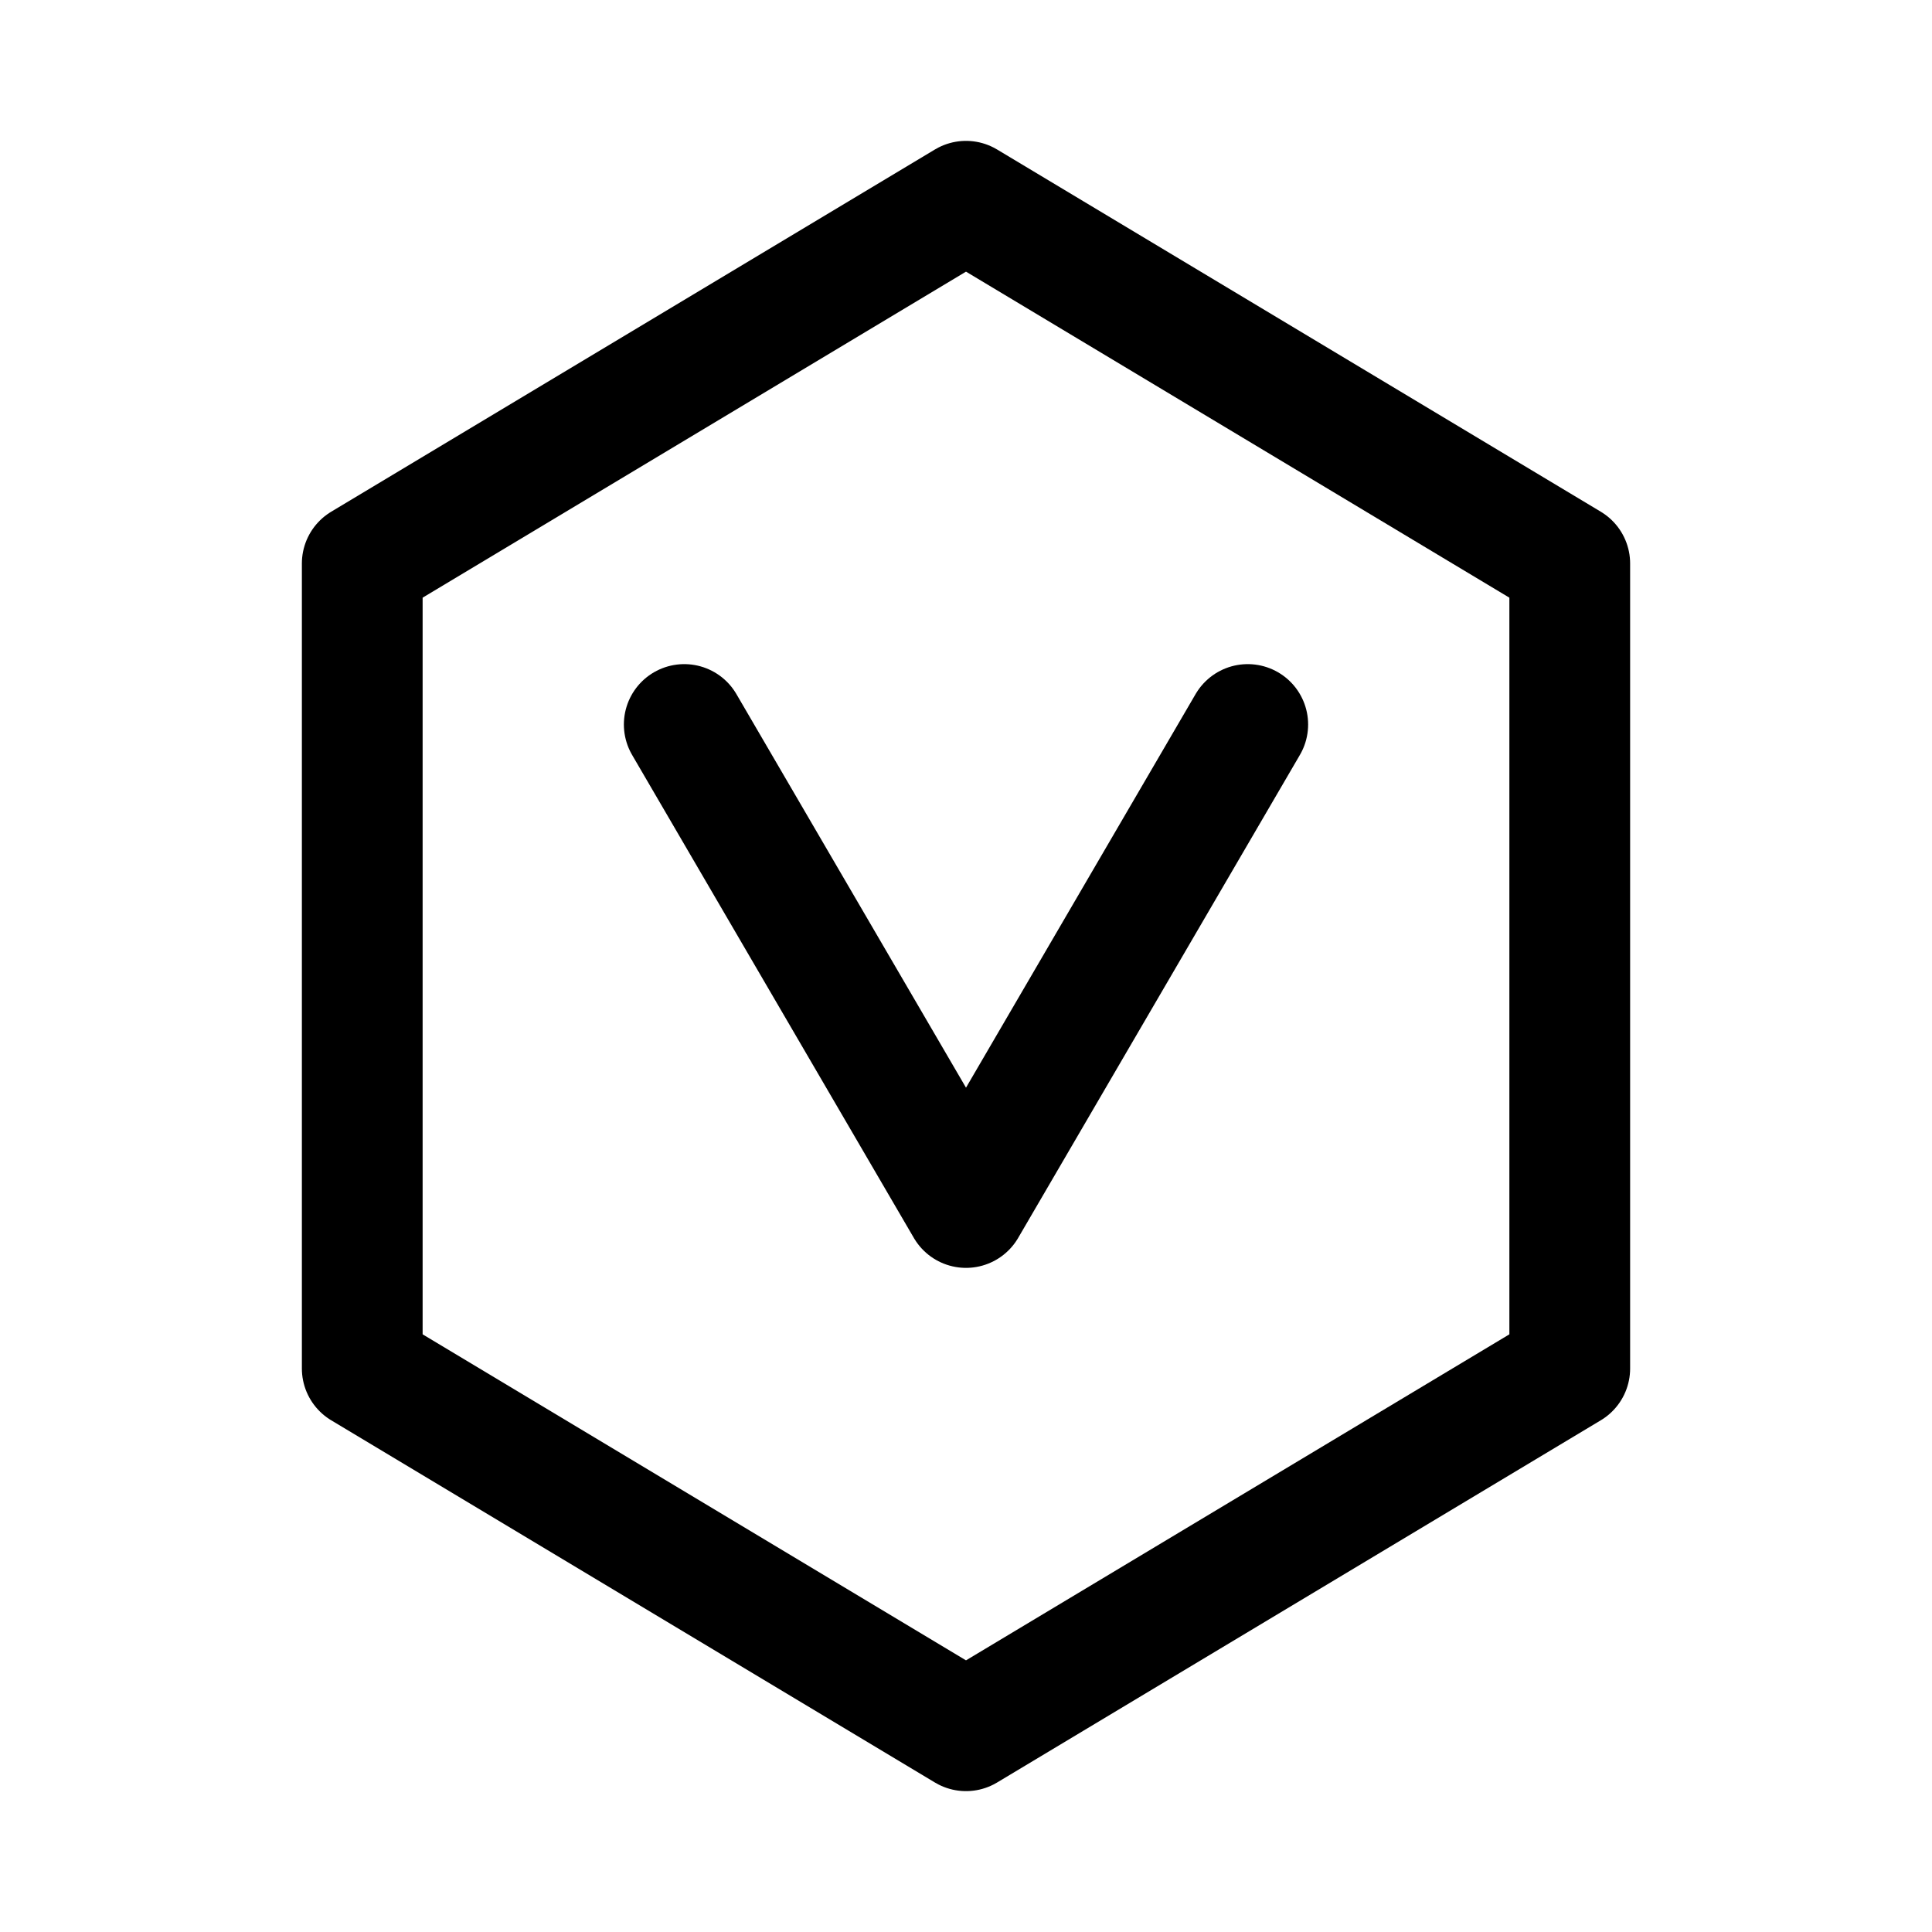
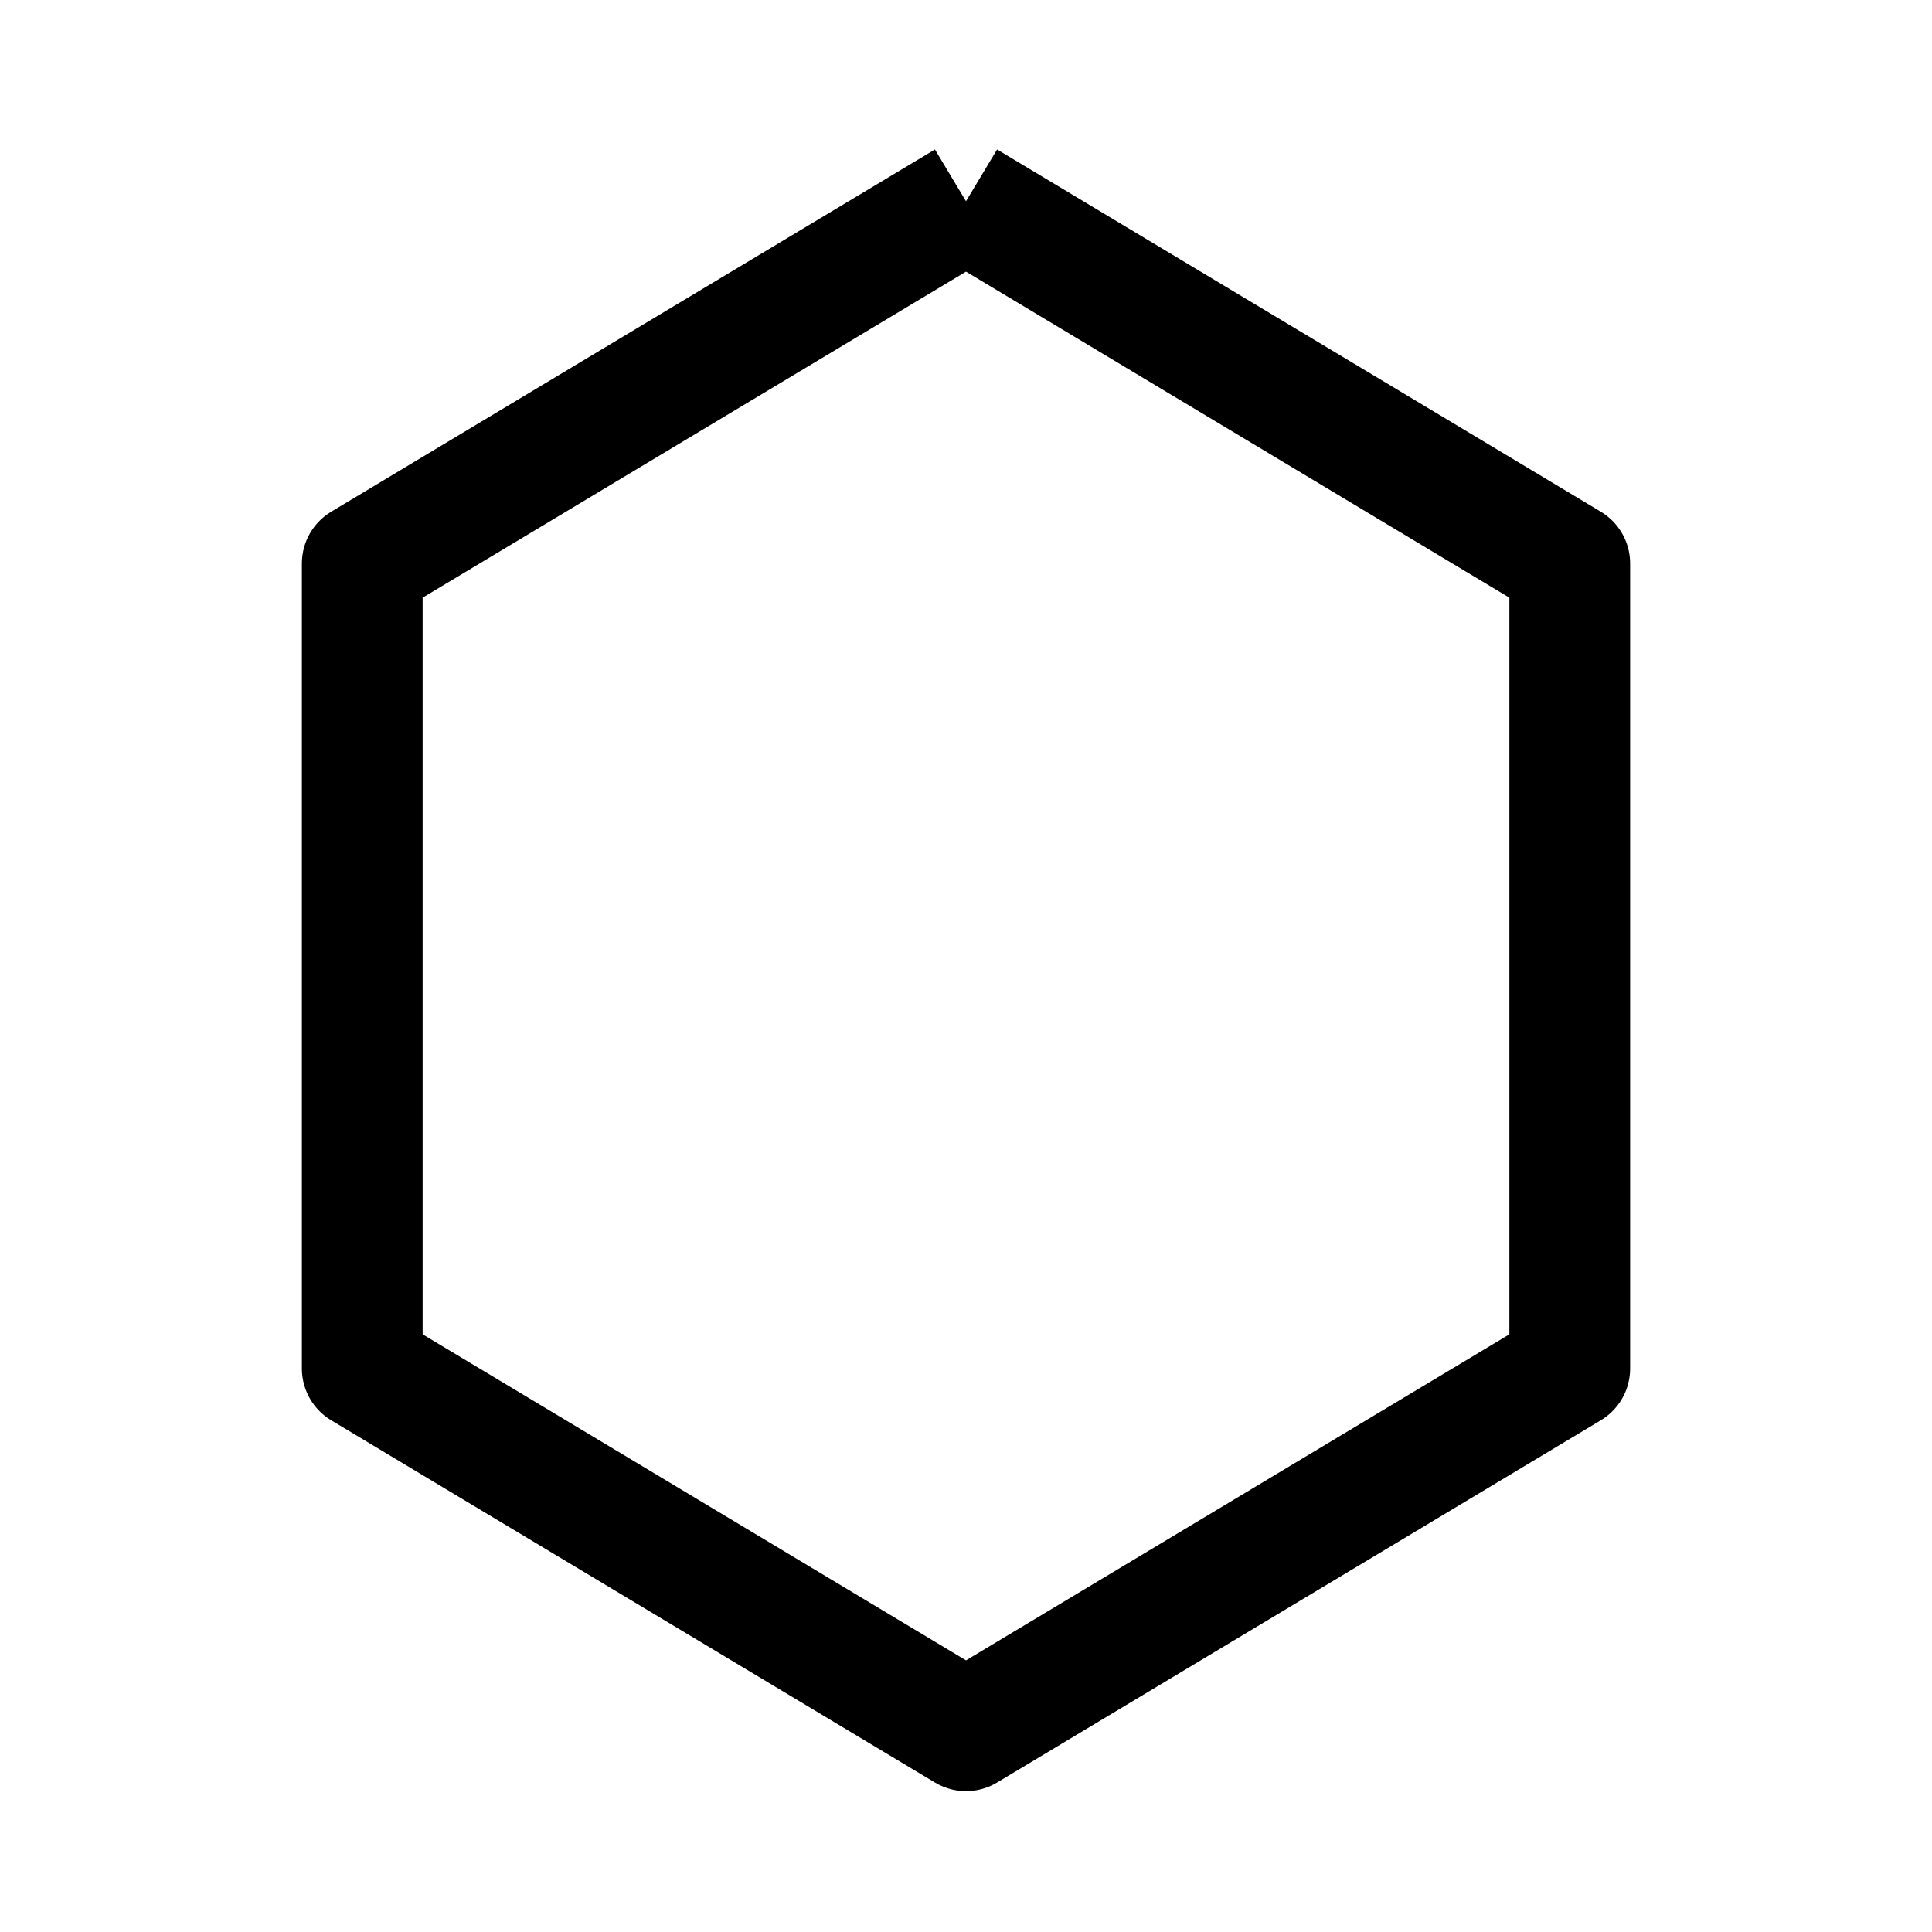
<svg xmlns="http://www.w3.org/2000/svg" viewBox="0 0 48 48" fill="none">
-   <path d="M24 5l15 9v20l-15 9-15-9V14l15-9Z" stroke="currentColor" stroke-width="3" stroke-linejoin="round" />
-   <path d="M17 18l7 12 7-12" stroke="currentColor" stroke-width="3" stroke-linecap="round" stroke-linejoin="round" />
+   <path d="M24 5l15 9v20l-15 9-15-9V14l15-9" stroke="currentColor" stroke-width="3" stroke-linejoin="round" />
</svg>